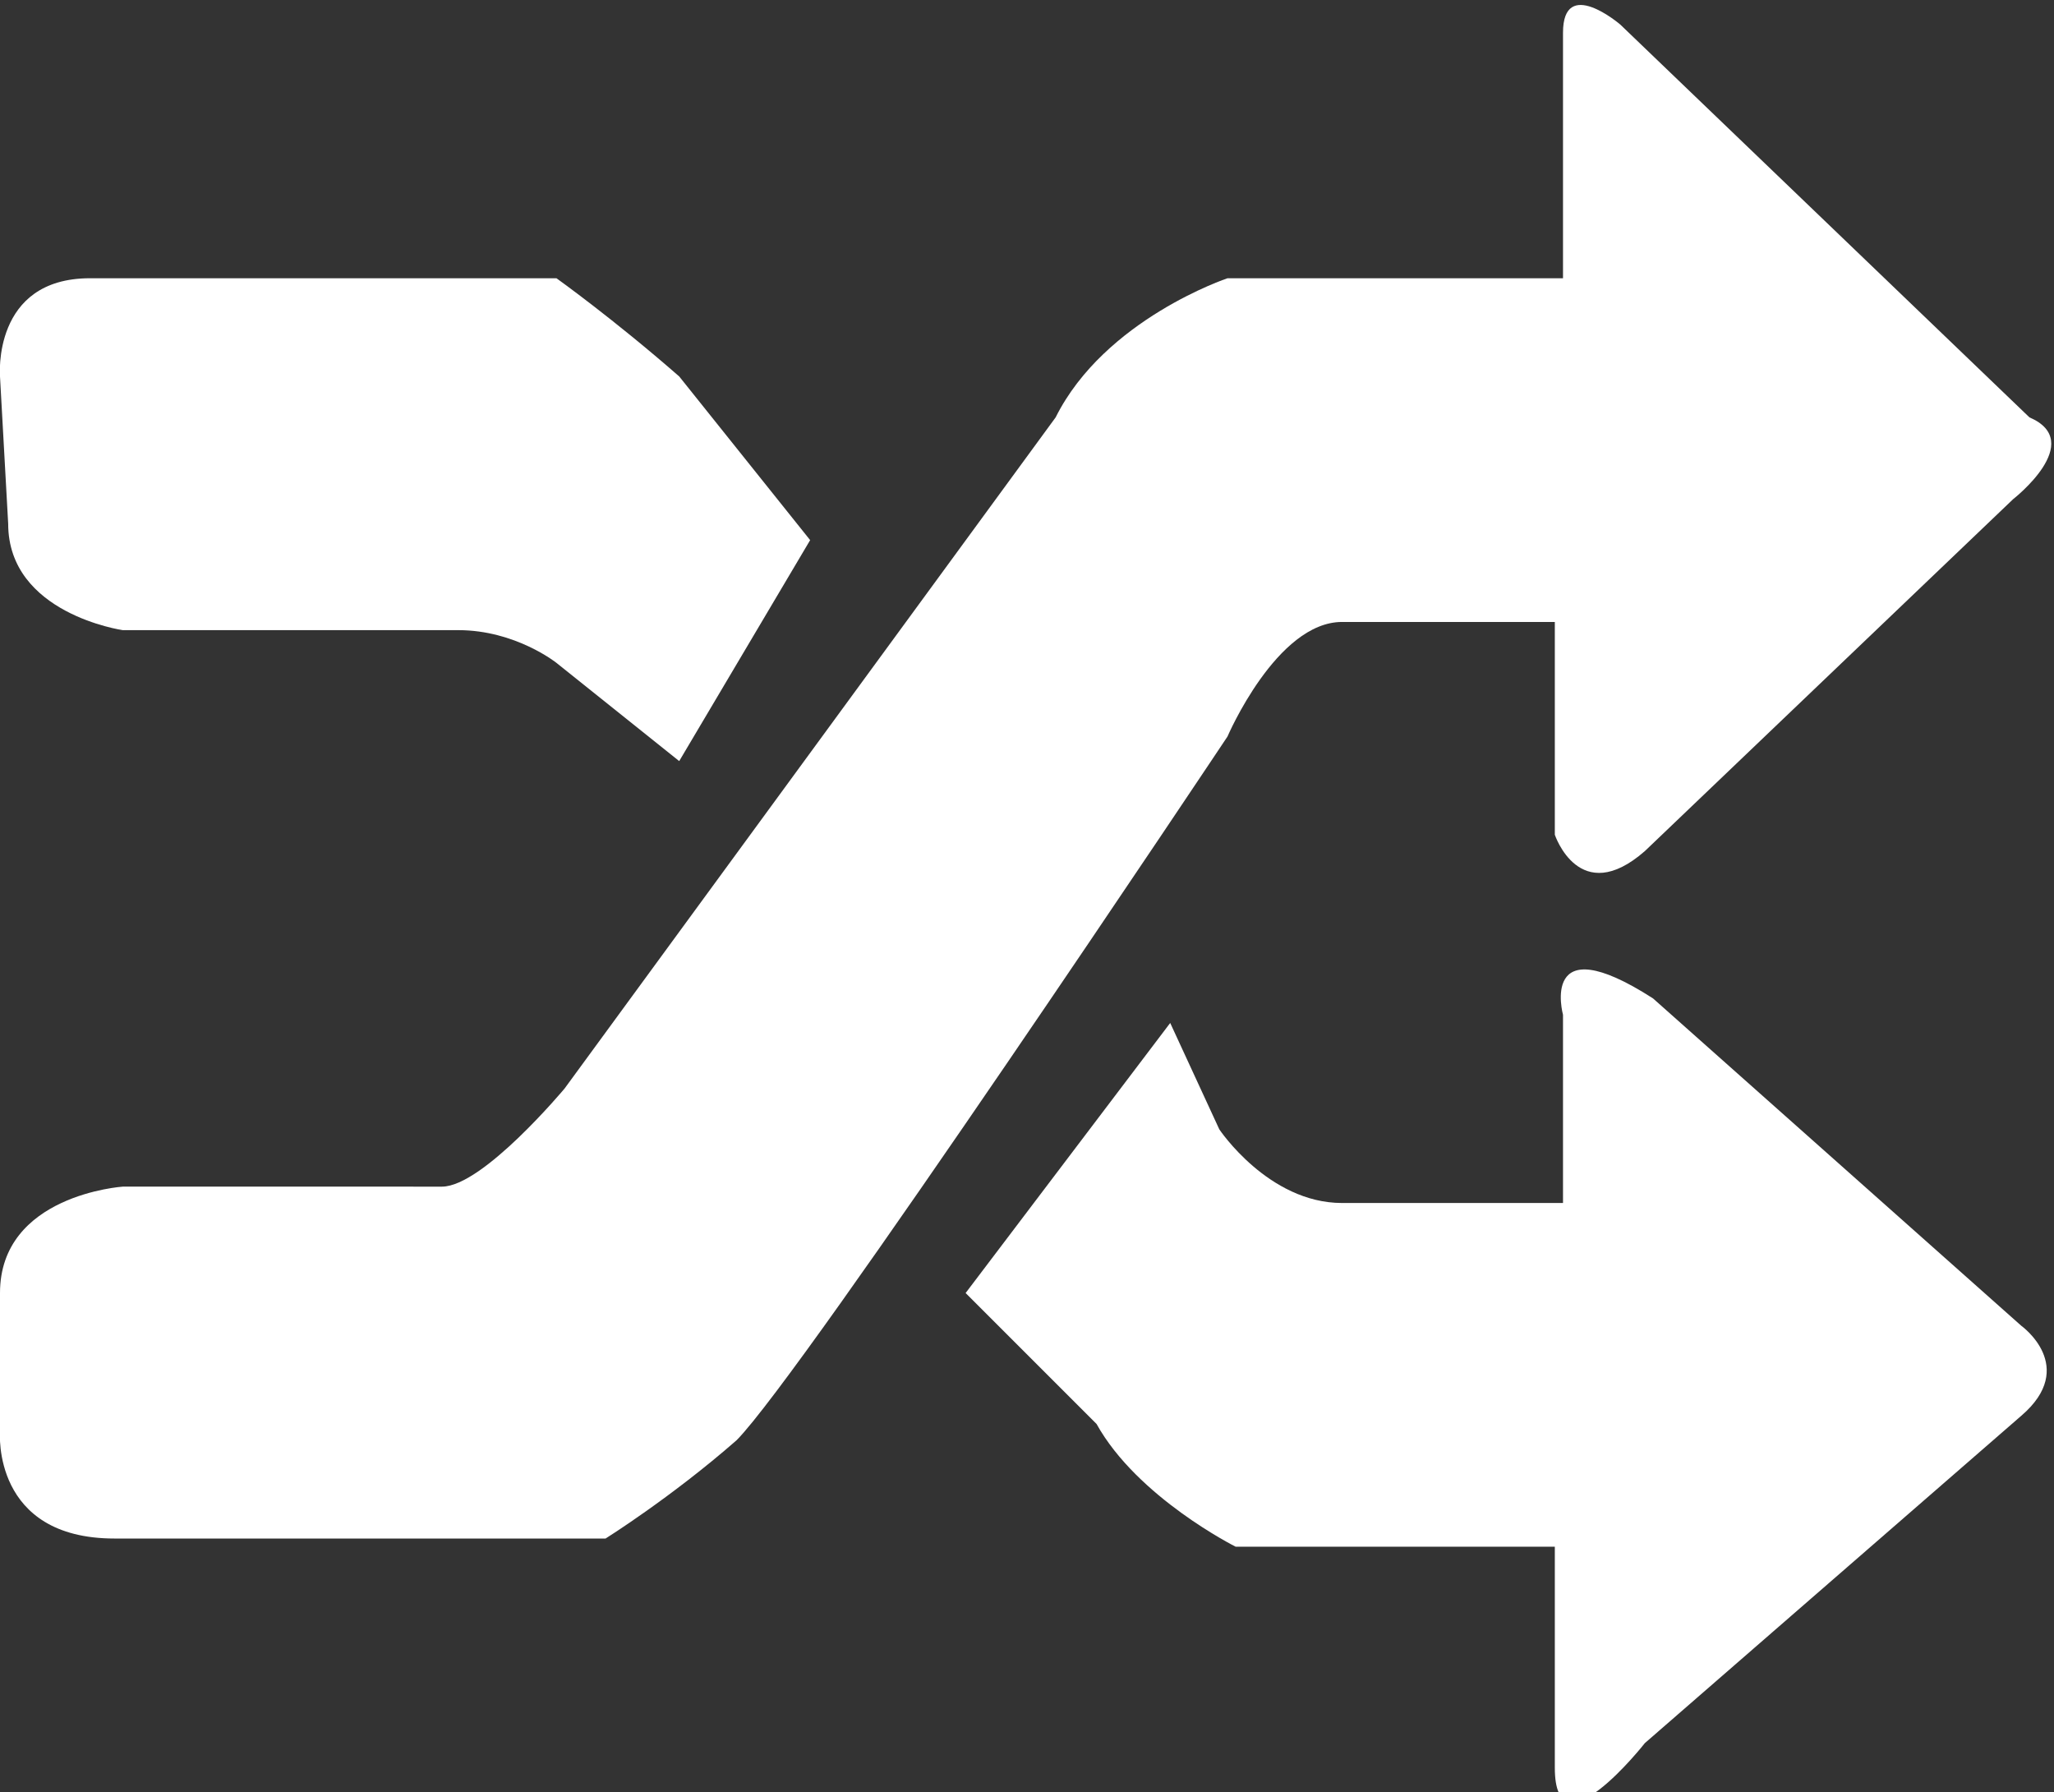
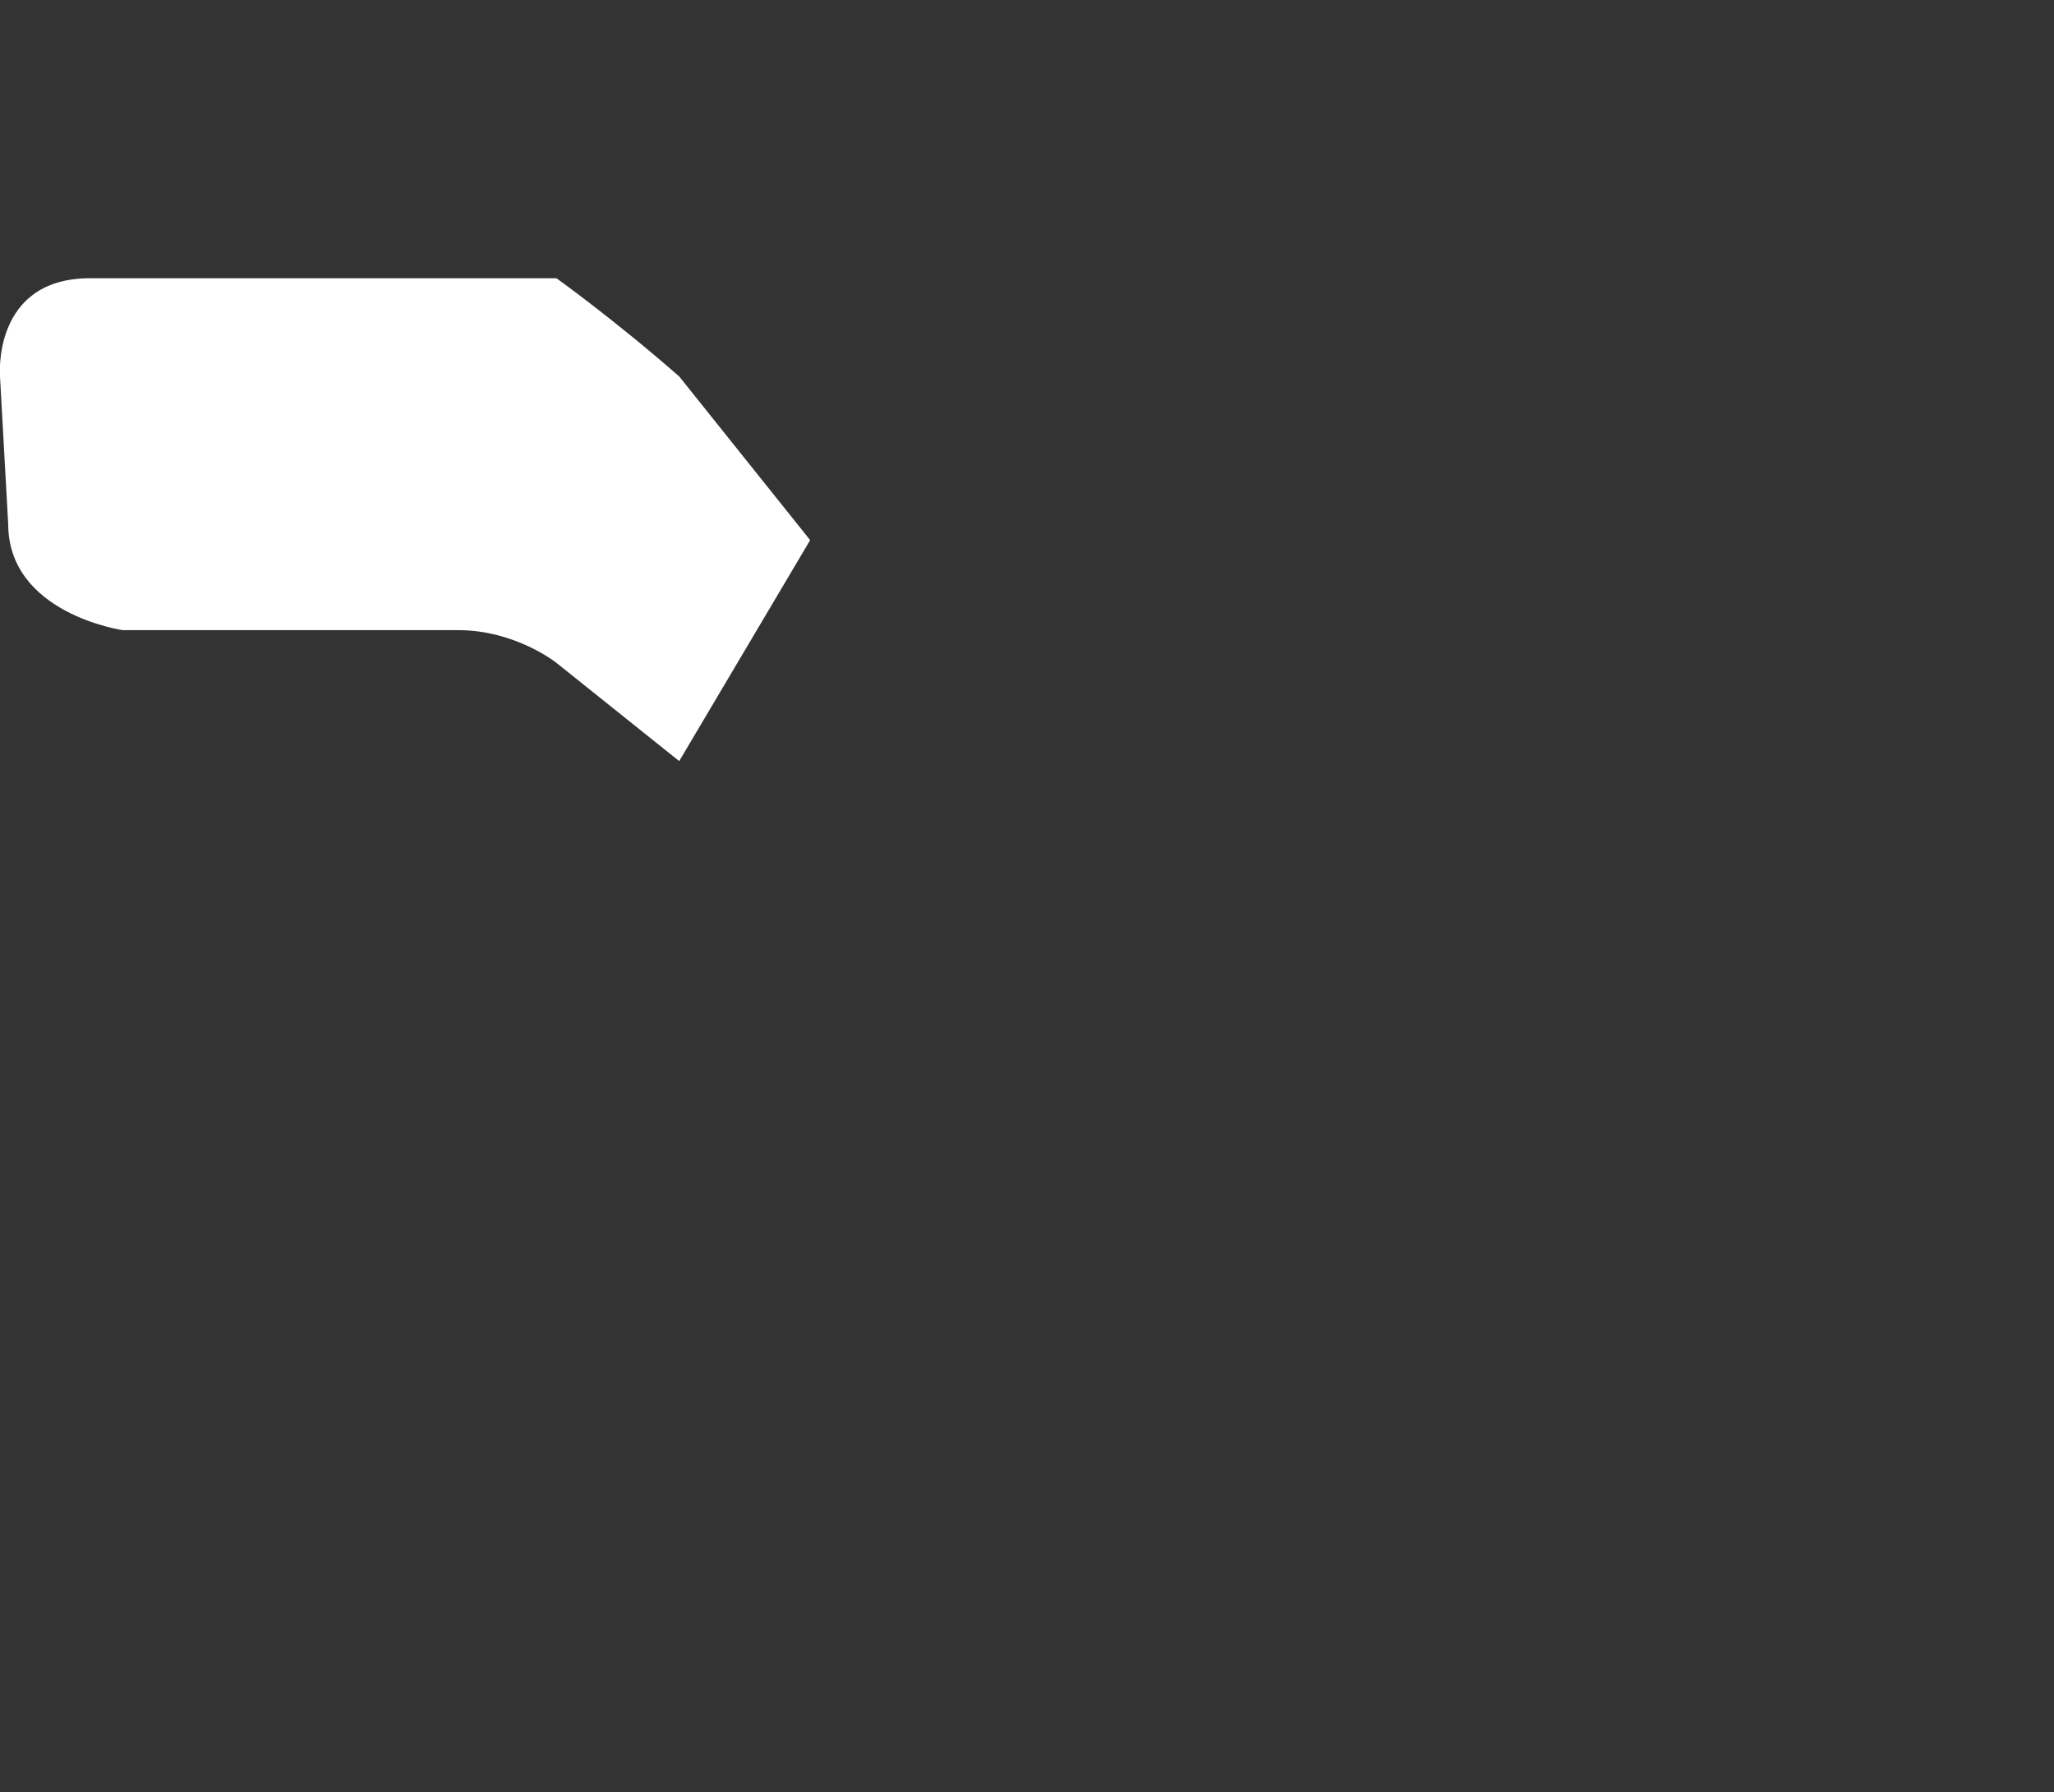
<svg xmlns="http://www.w3.org/2000/svg" version="1.1" id="Ebene_1" x="0px" y="0px" viewBox="0 0 25.1 21.9" enable-background="new 0 0 25.1 21.9" xml:space="preserve">
  <rect x="0" y="0" width="25.1" height="21.9" fill="#333333" stroke="none" />
  <g>
-     <path fill-rule="evenodd" clip-rule="evenodd" fill="#FFFFFF" d="M16.4,7.6H19l0,2.6c0,0,0.3,0.9,1.1,0.2l4.5-4.3   c0,0,0.9-0.7,0.2-1l-5-4.8c0,0-0.7-0.6-0.7,0.1v3l-4.1,0c0,0-1.5,0.5-2.1,1.7l-6,8.2c0,0-1,1.2-1.5,1.2H1.5c0,0-1.5,0.1-1.5,1.3   v1.7c0,0-0.1,1.3,1.4,1.3h6c0,0,0.8-0.5,1.6-1.2c0,0,0,0,0,0c0.8-0.8,6-8.6,6-8.6S15.6,7.6,16.4,7.6z" />
    <path fill-rule="evenodd" clip-rule="evenodd" fill="#FFFFFF" d="M1.5,7.7h4.1c0.7,0,1.2,0.4,1.2,0.4l1.5,1.2l1.6-2.7l-1.6-2   C7.5,3.9,6.8,3.4,6.8,3.4H1.1C-0.1,3.4,0,4.6,0,4.6l0.1,1.8C0.1,7.5,1.5,7.7,1.5,7.7z" />
-     <path fill-rule="evenodd" clip-rule="evenodd" fill="#FFFFFF" d="M24.7,16.2l-4.5-4c-1.4-0.9-1.1,0.2-1.1,0.2v2.3h-2.7   c-0.9,0-1.5-0.9-1.5-0.9l-0.6-1.3l-2.5,3.3l1.6,1.6c0.5,0.9,1.7,1.5,1.7,1.5h3.9v2.7c0,1.1,1.1-0.3,1.1-0.3l4.6-4   C25.4,16.7,24.7,16.2,24.7,16.2z" />
  </g>
</svg>